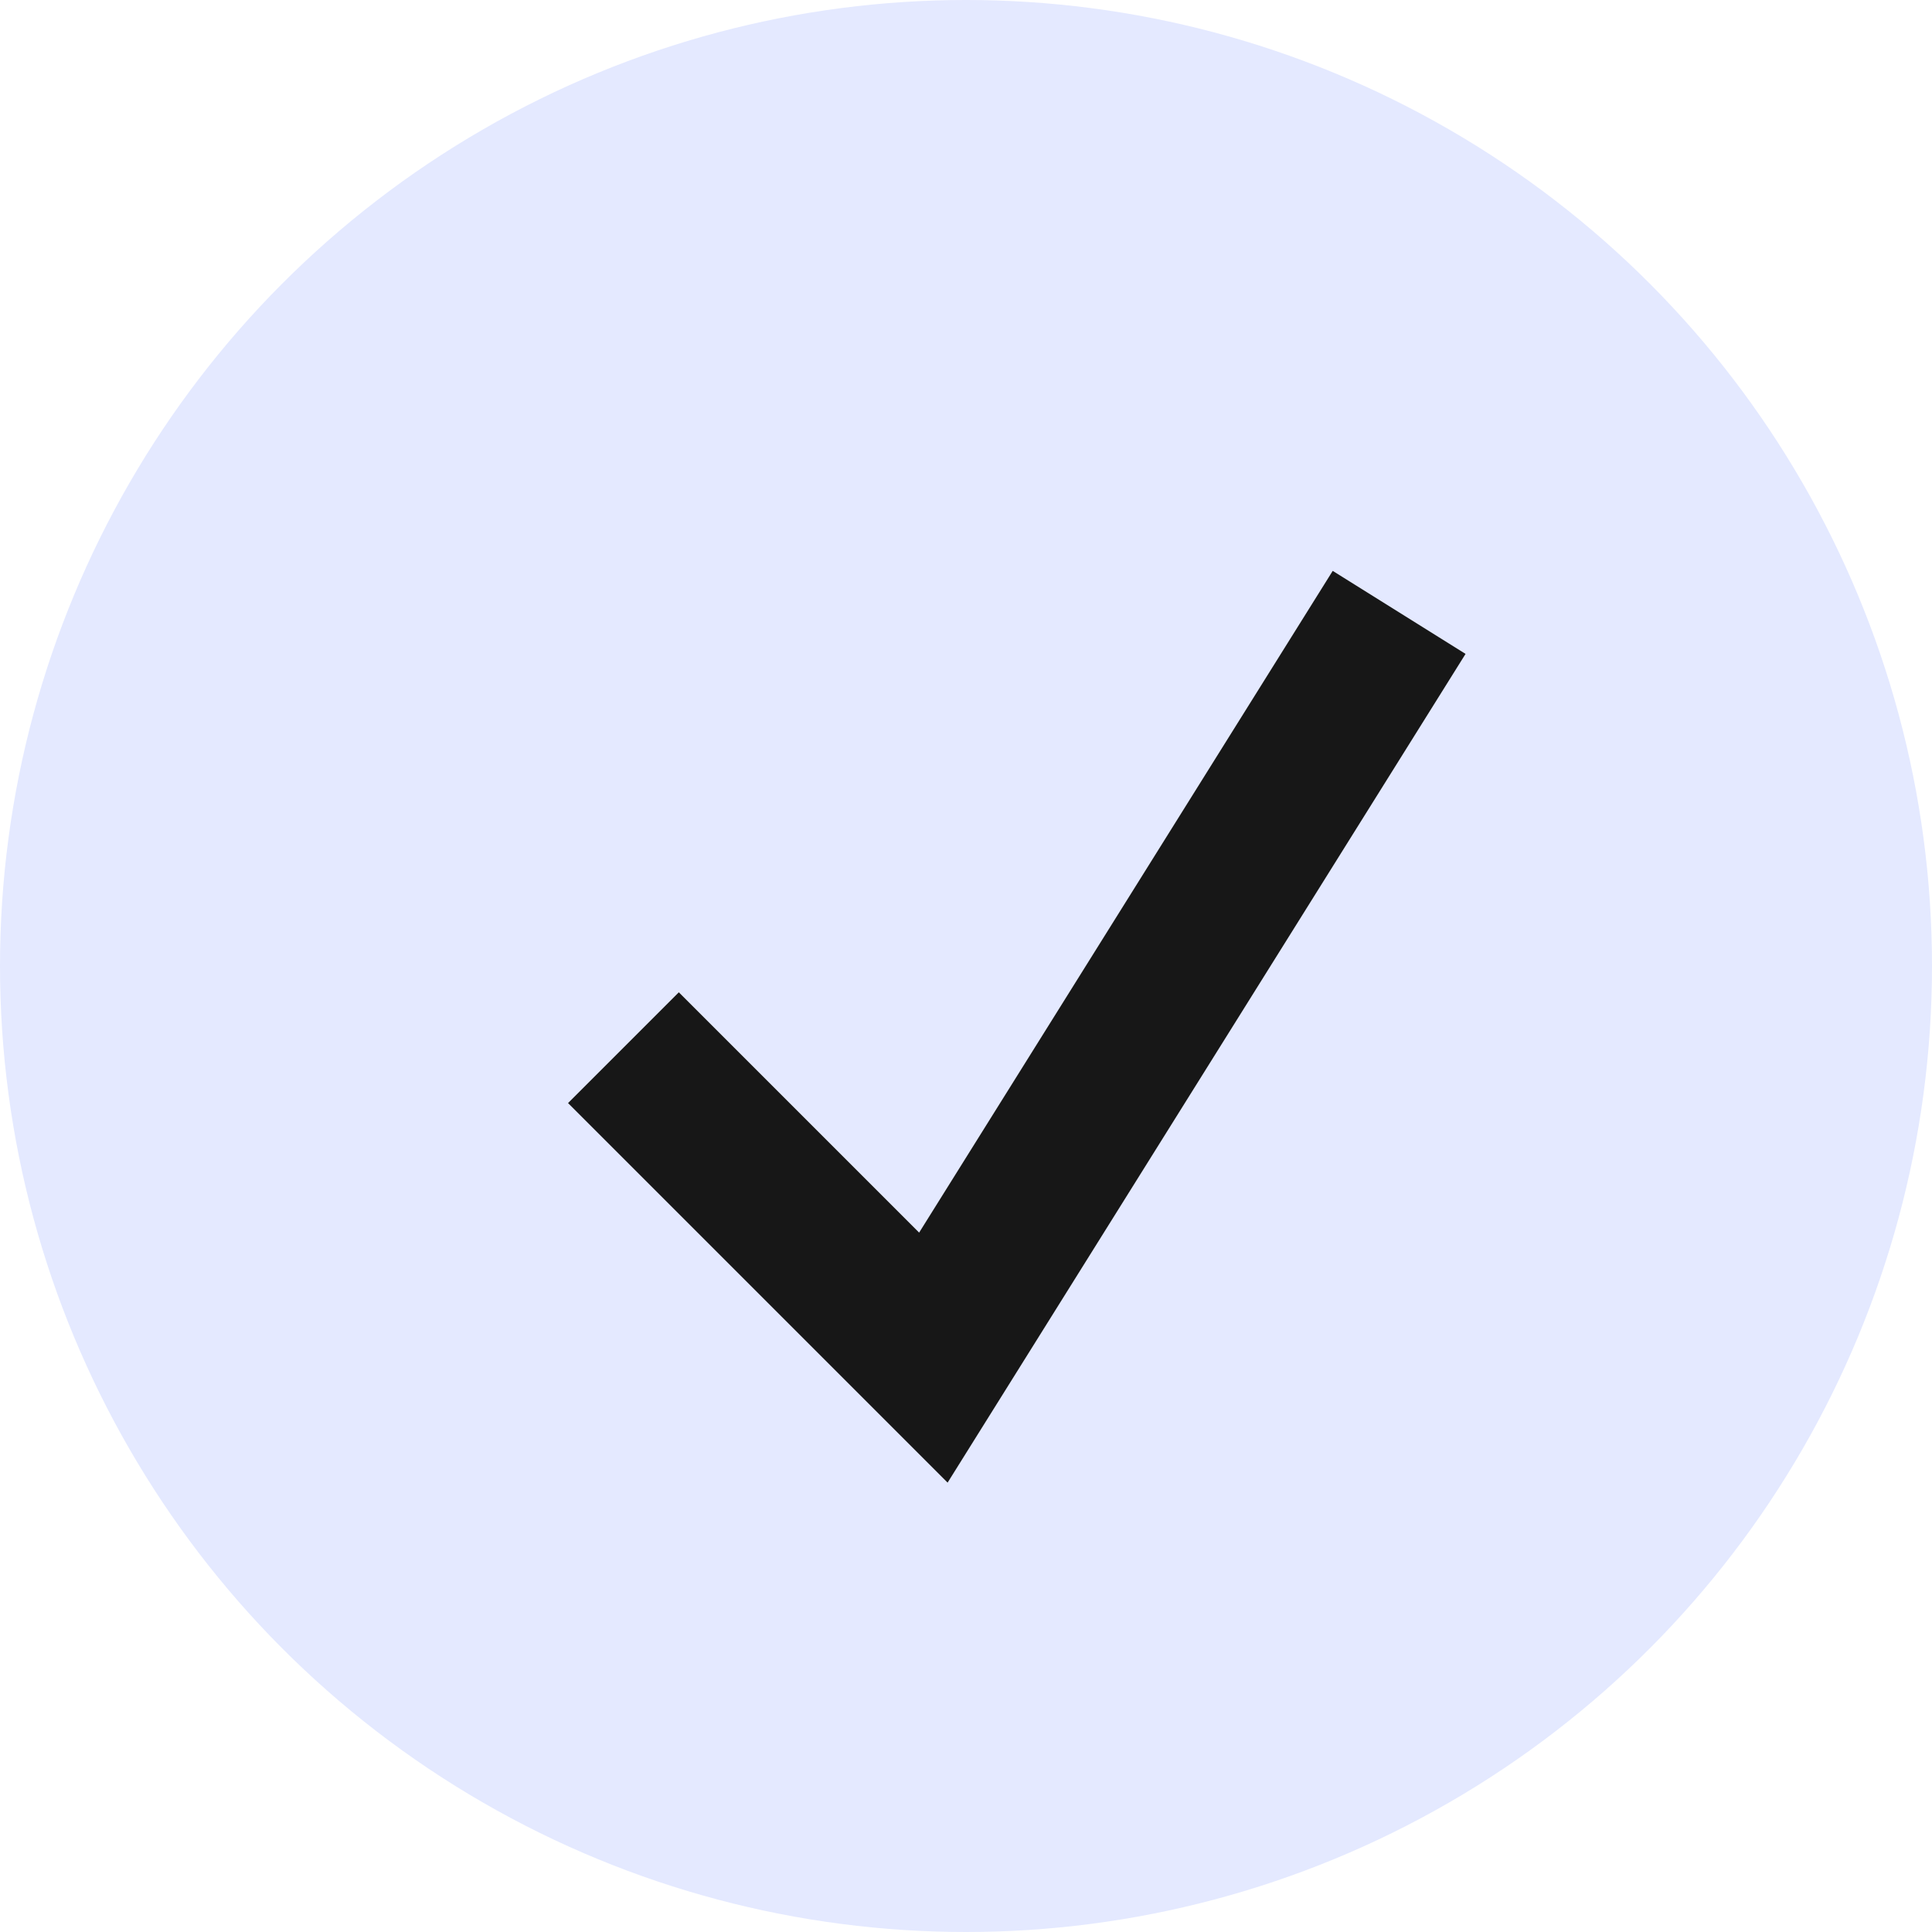
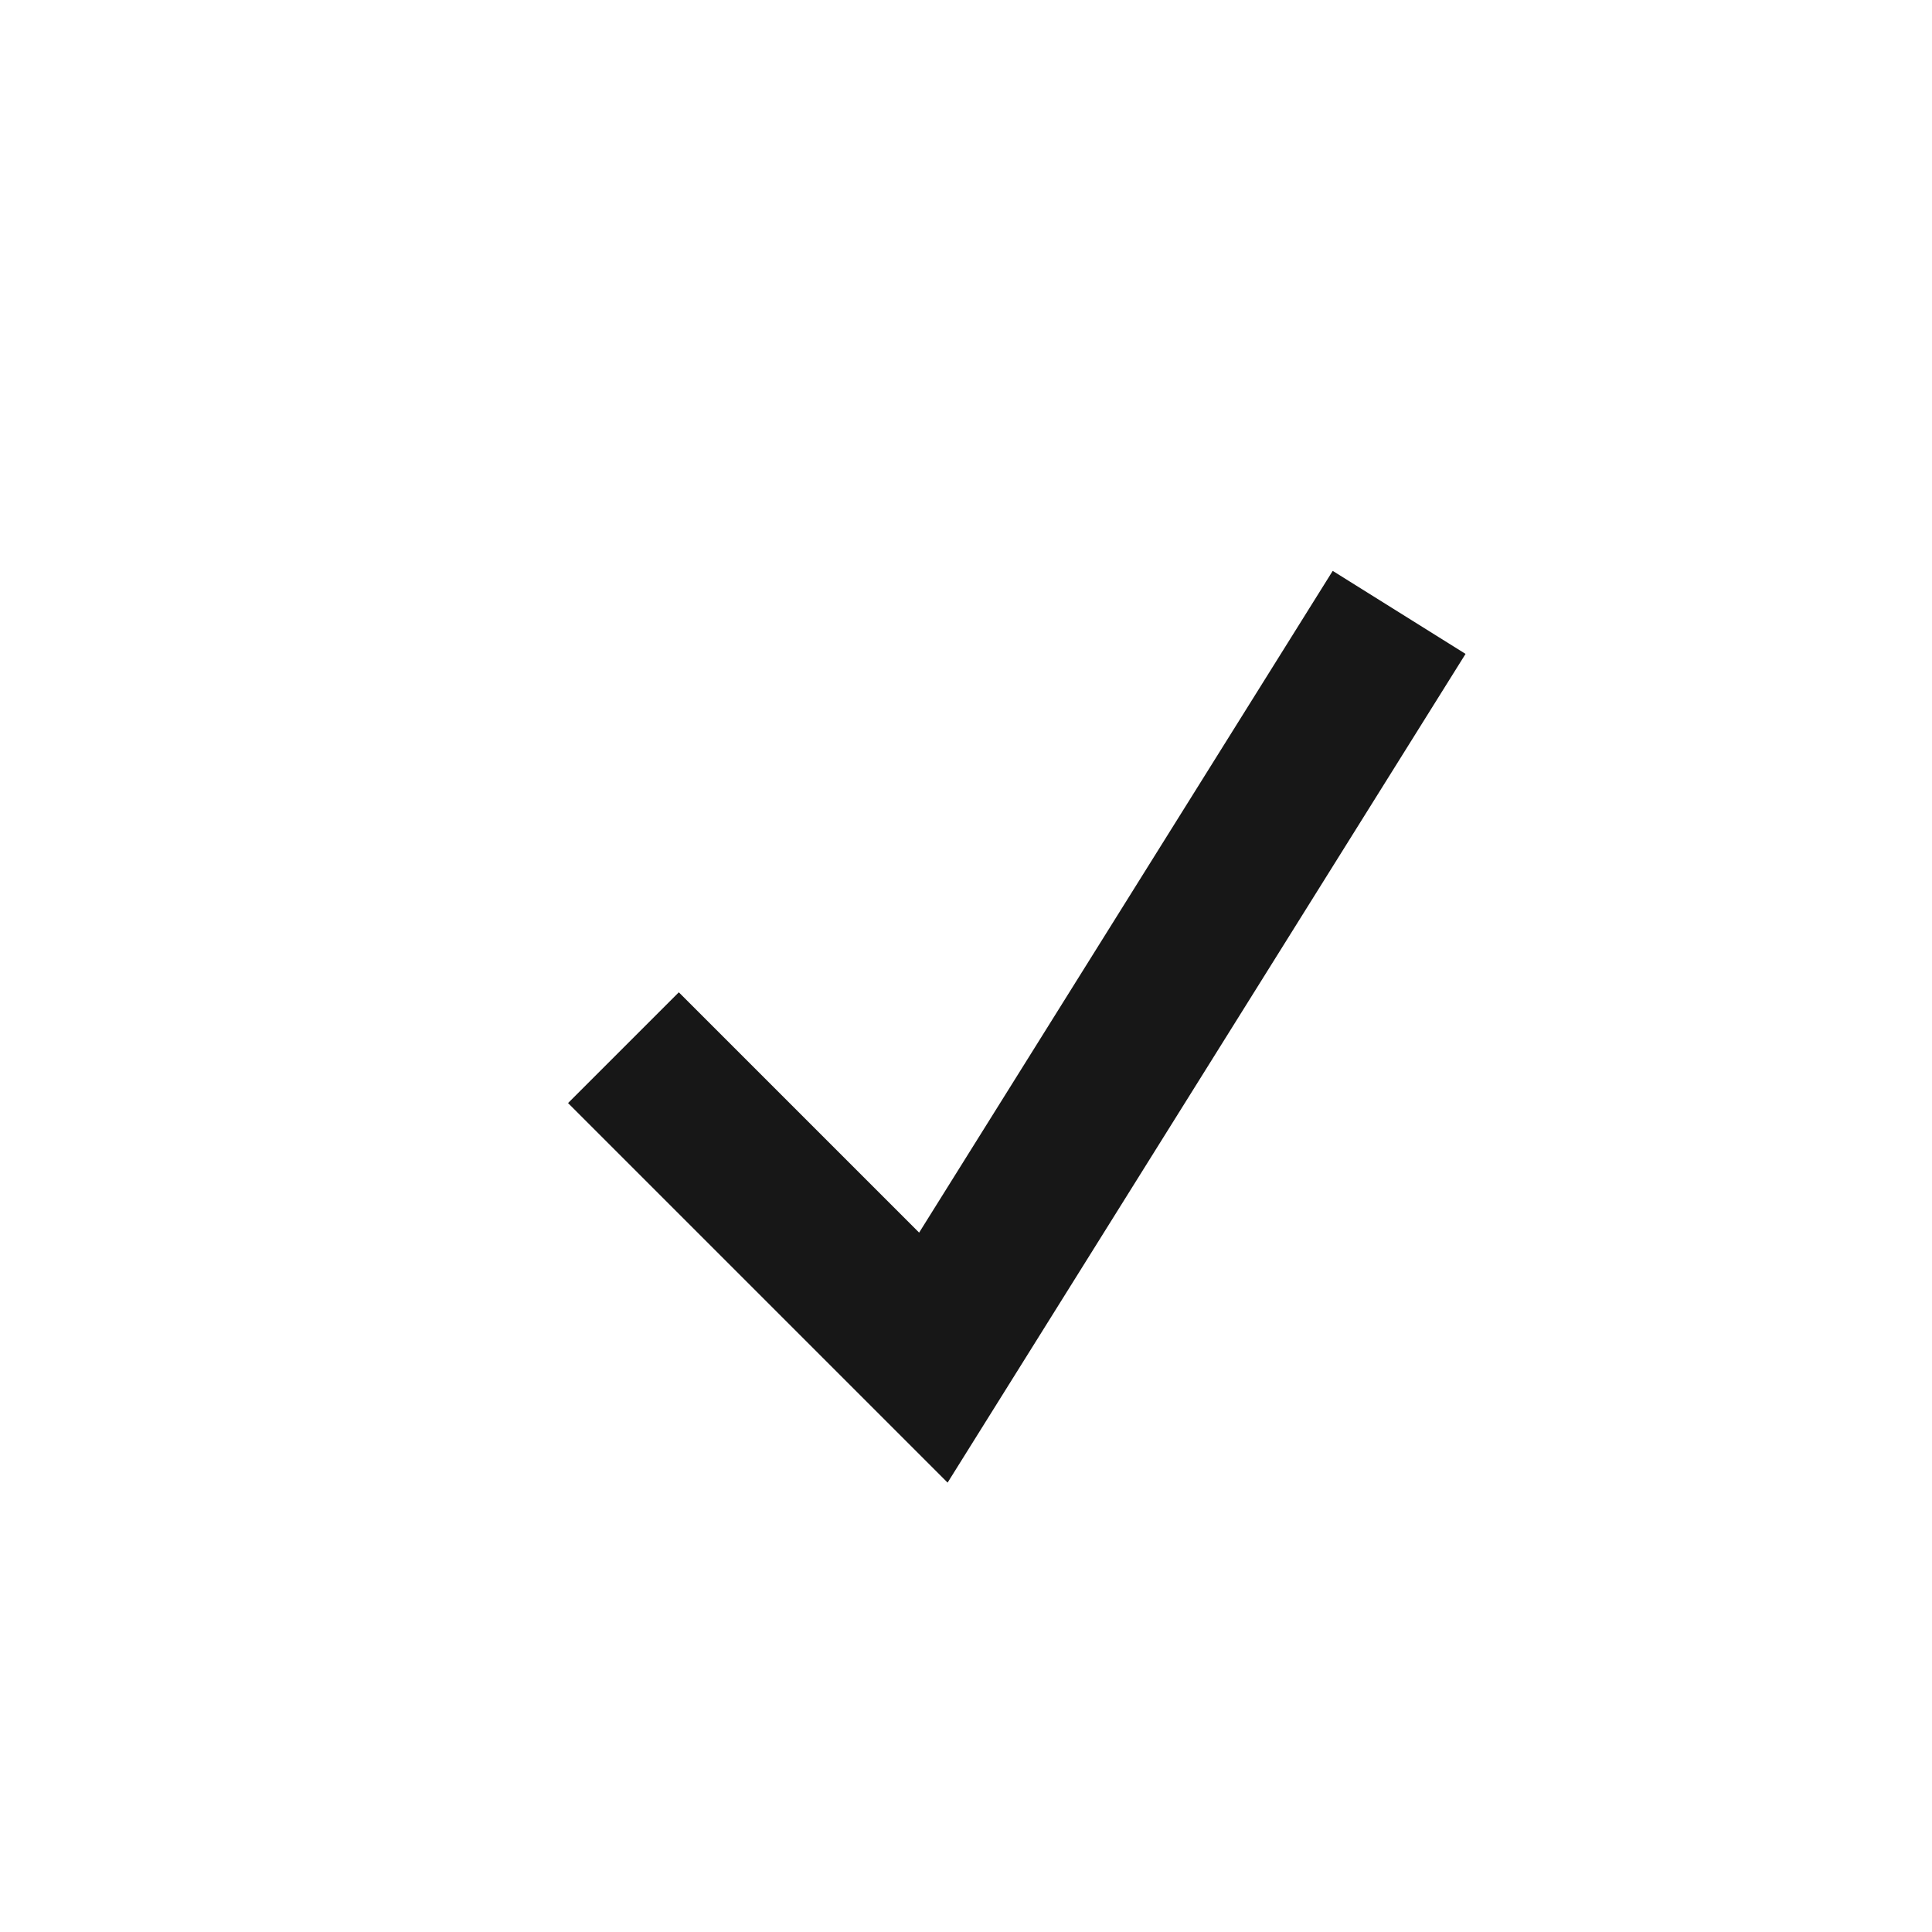
<svg xmlns="http://www.w3.org/2000/svg" width="37" height="37" viewBox="0 0 37 37" fill="none">
-   <circle cx="18.5" cy="18.5" r="18.5" fill="#E4E9FF" />
  <path d="M13 21.125L17.875 26L26 13" stroke="#171717" stroke-width="3" stroke-linecap="square" />
</svg>